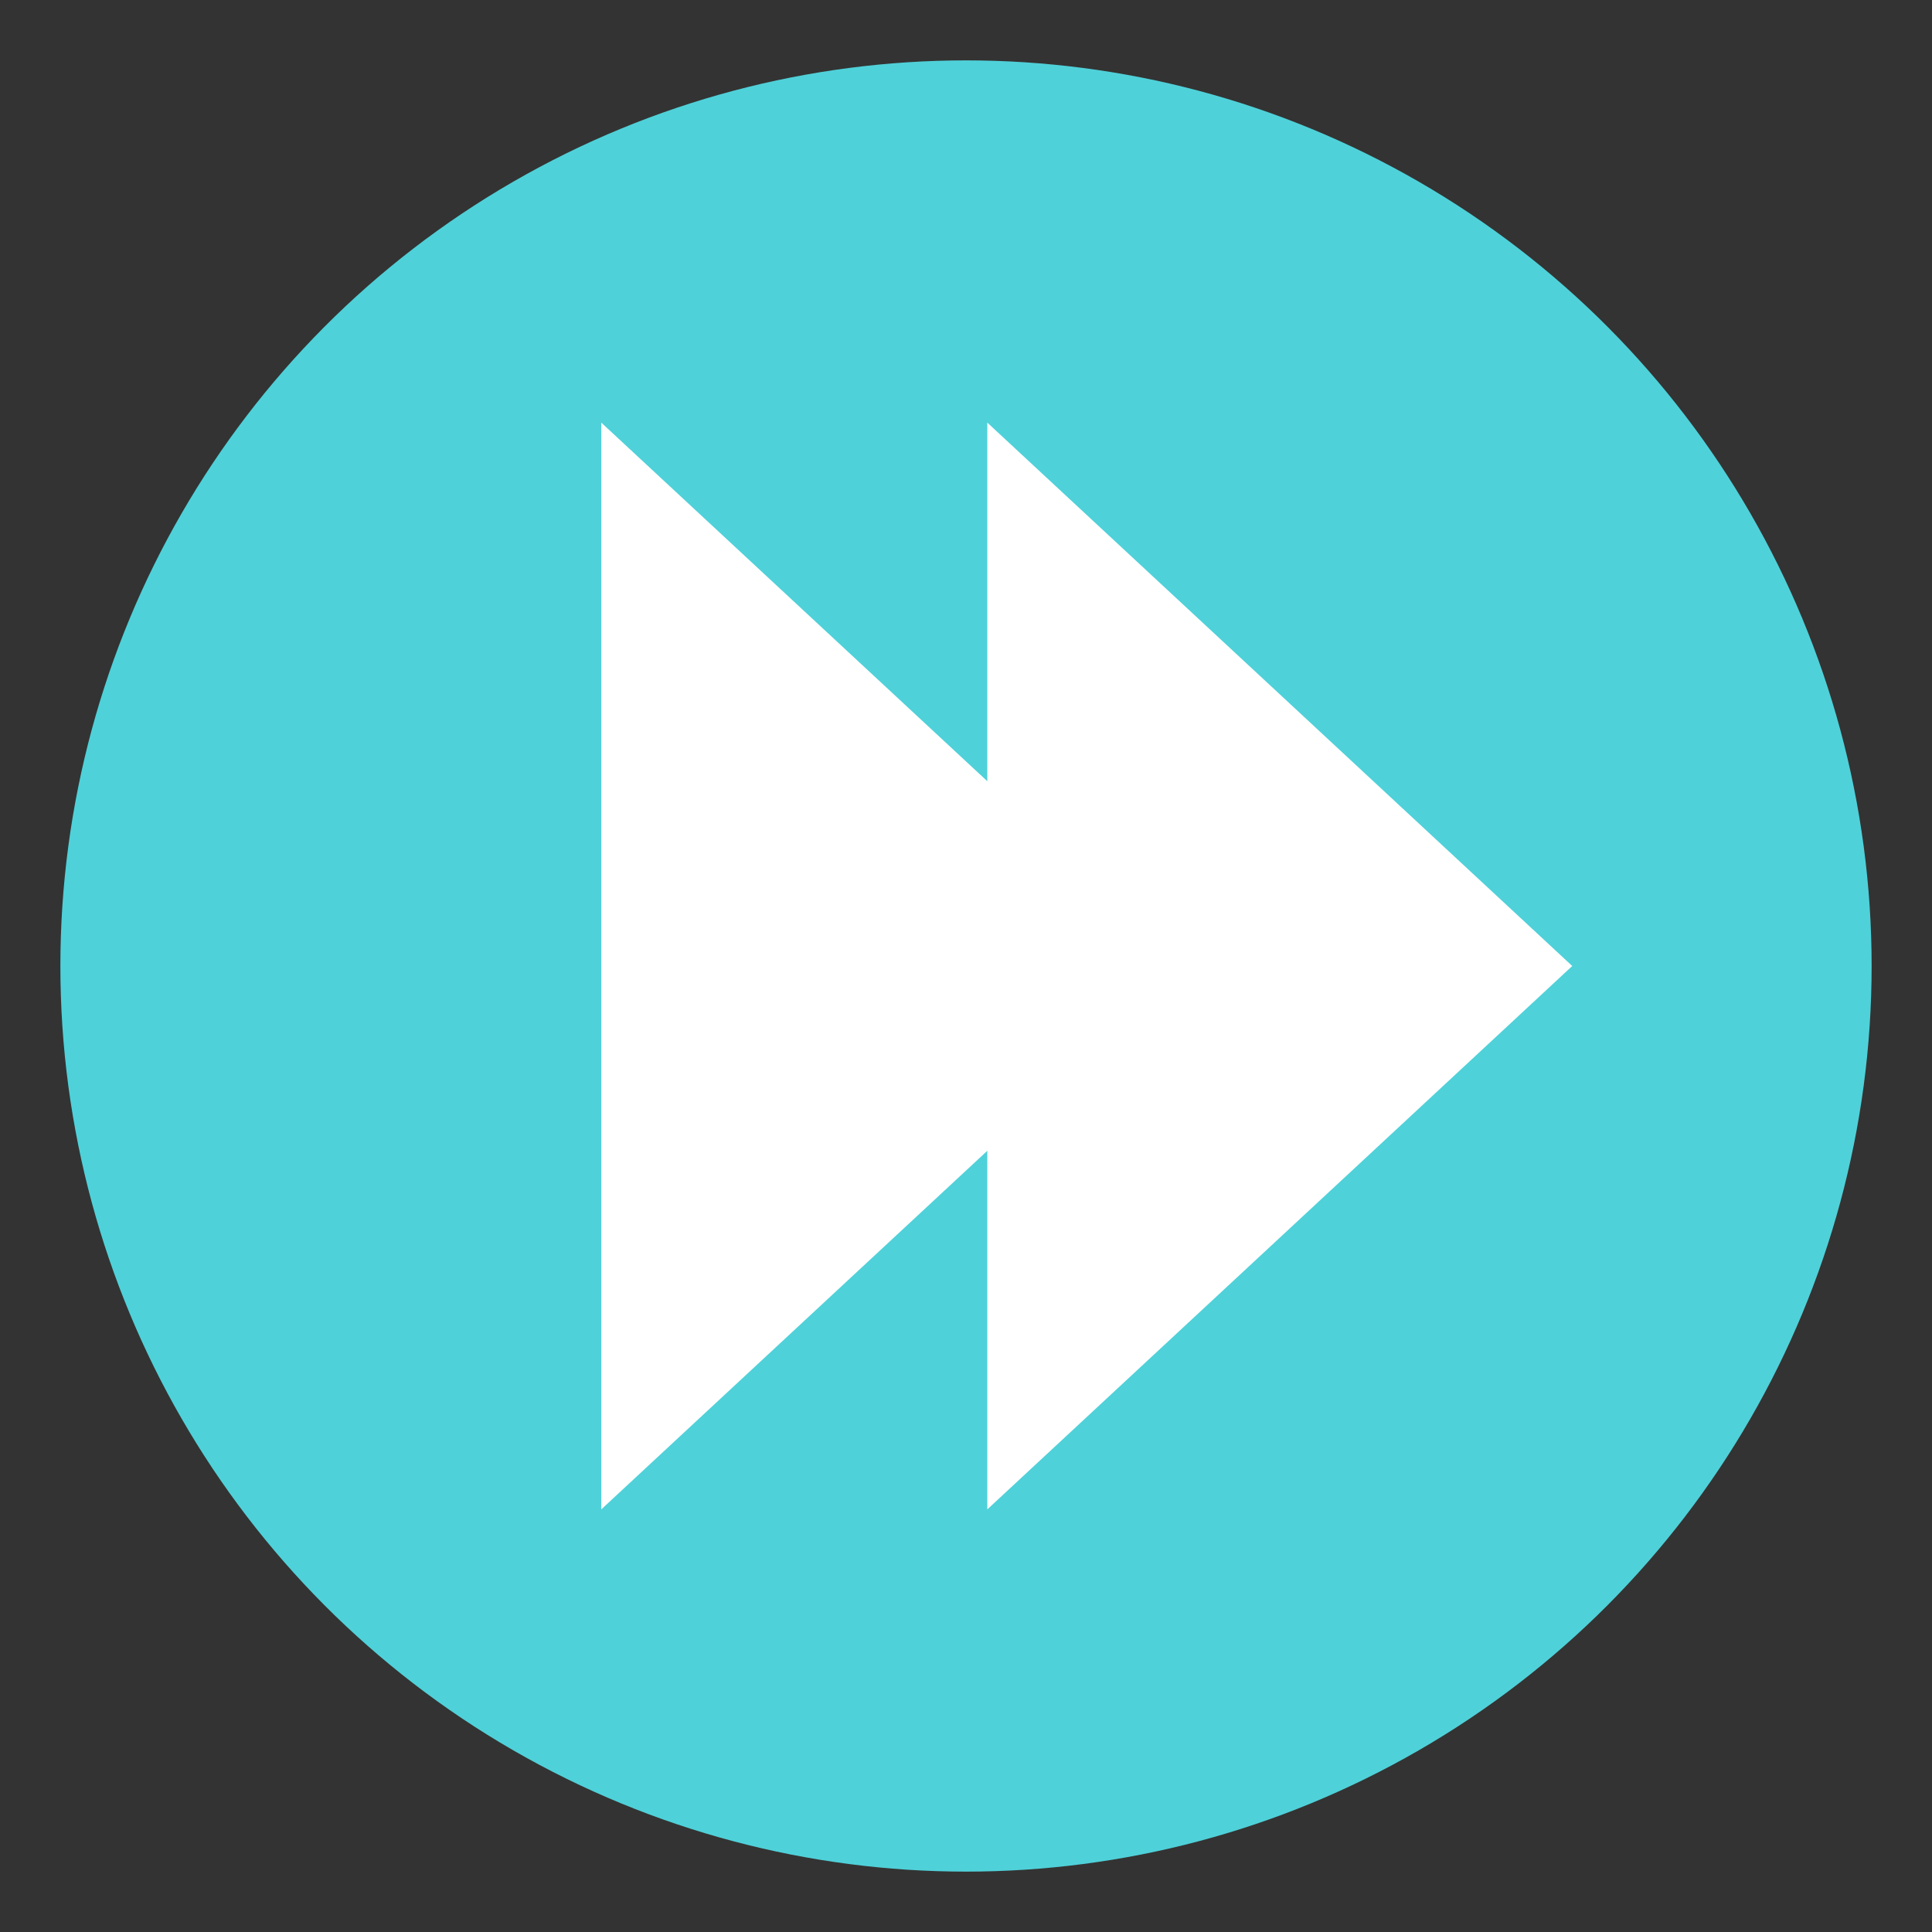
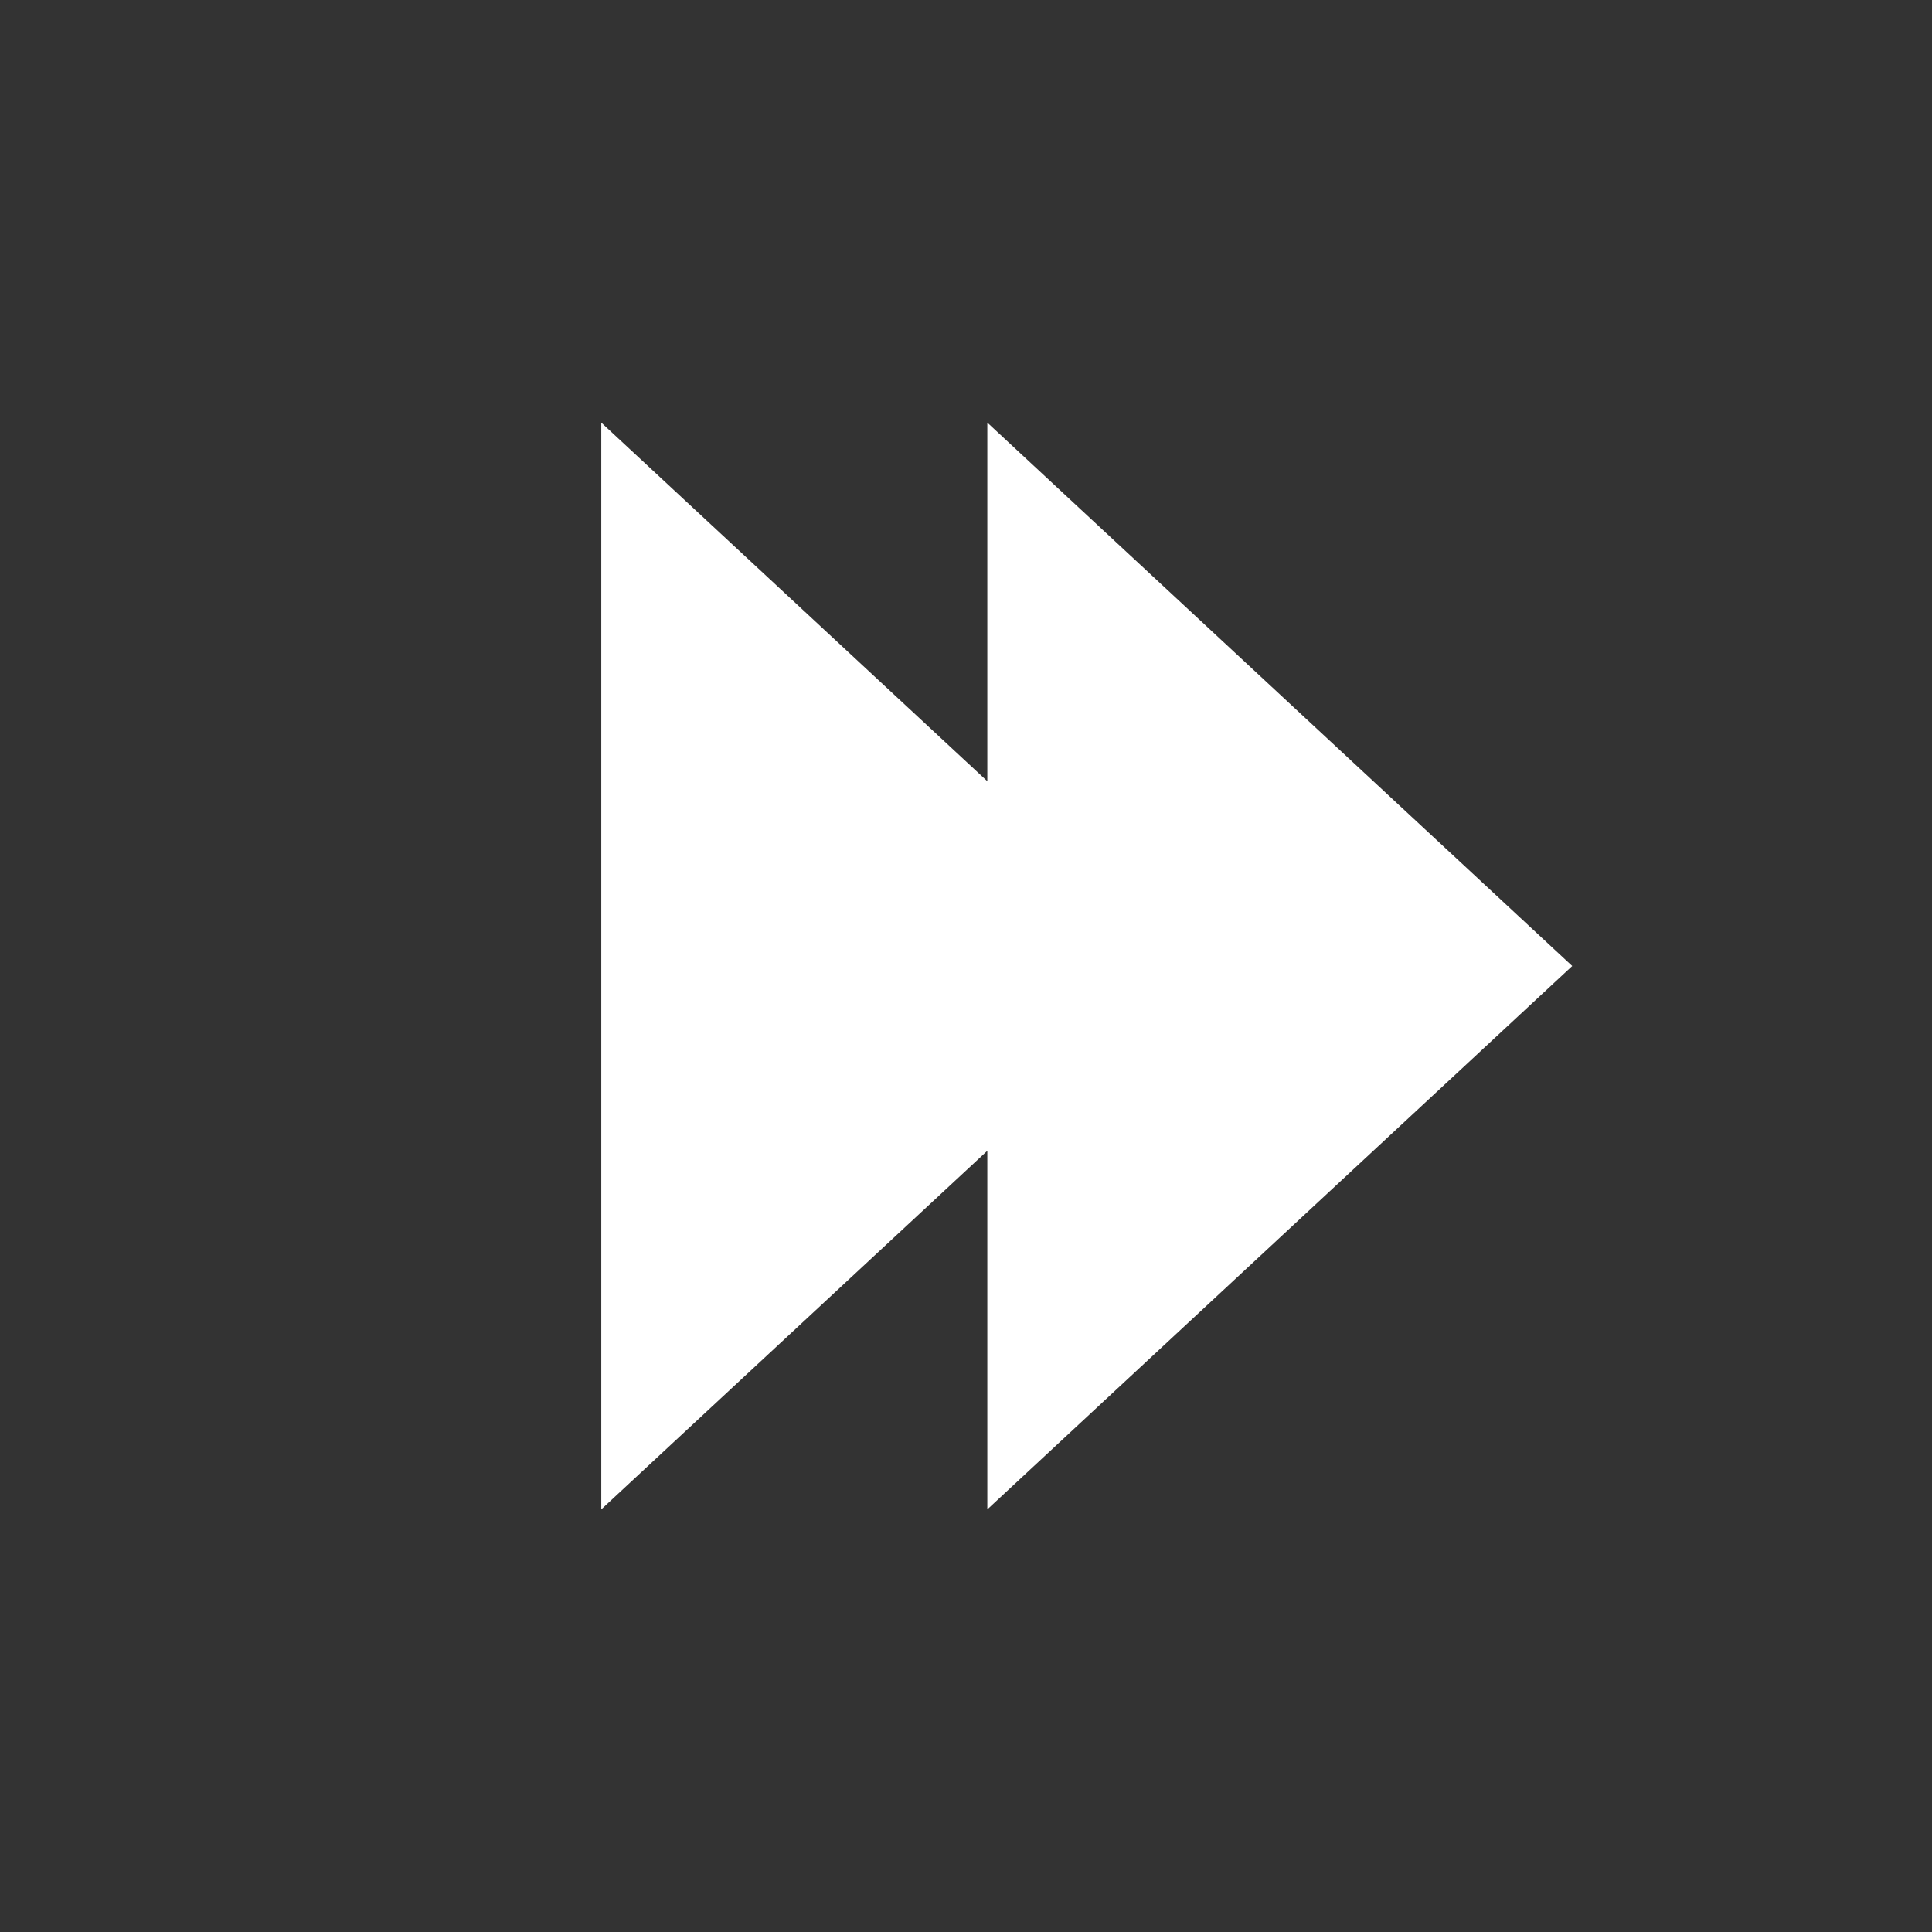
<svg xmlns="http://www.w3.org/2000/svg" width="64" height="64" viewBox="0 0 64 64">
  <rect x="0" y="0" width="64" height="64" fill="#333333" stroke="none" />
-   <circle fill="#4FD1D9" cx="32" cy="32" r="30" />
  <path fill="#FFF" d="M19.918 14l12.788 11.879V14l19.376 18-19.376 18V38.121L19.918 50z" />
</svg>